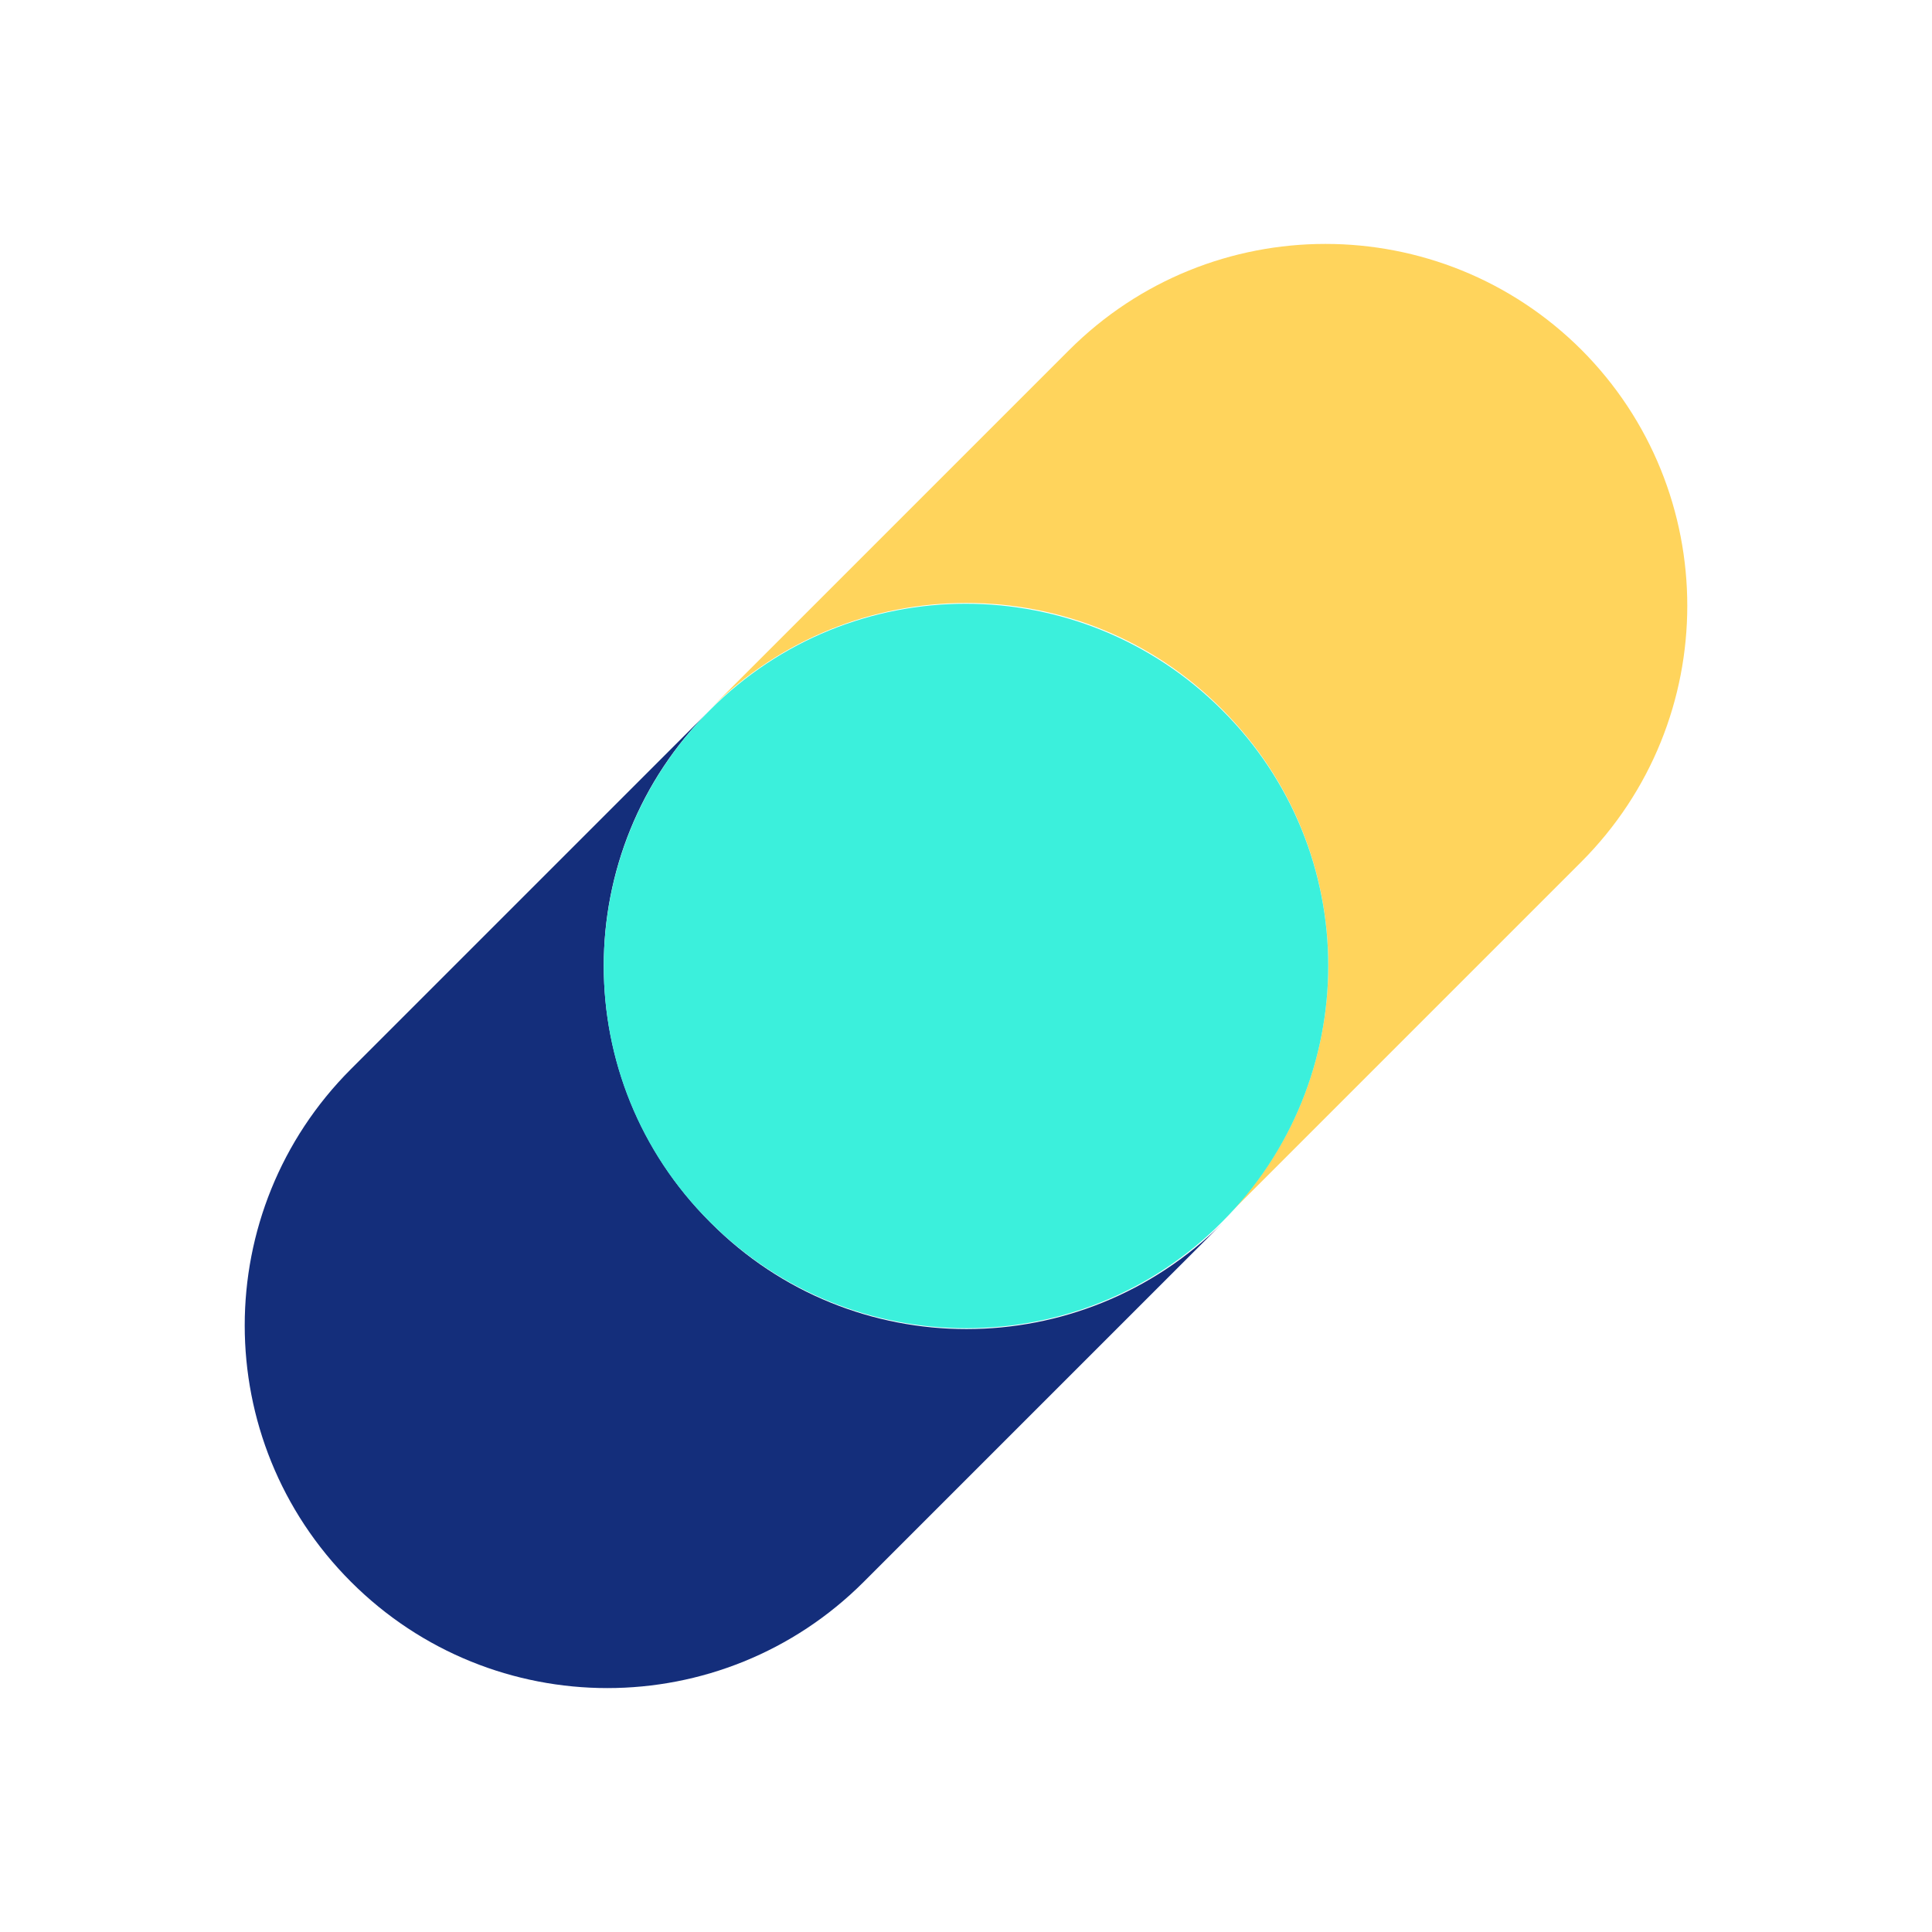
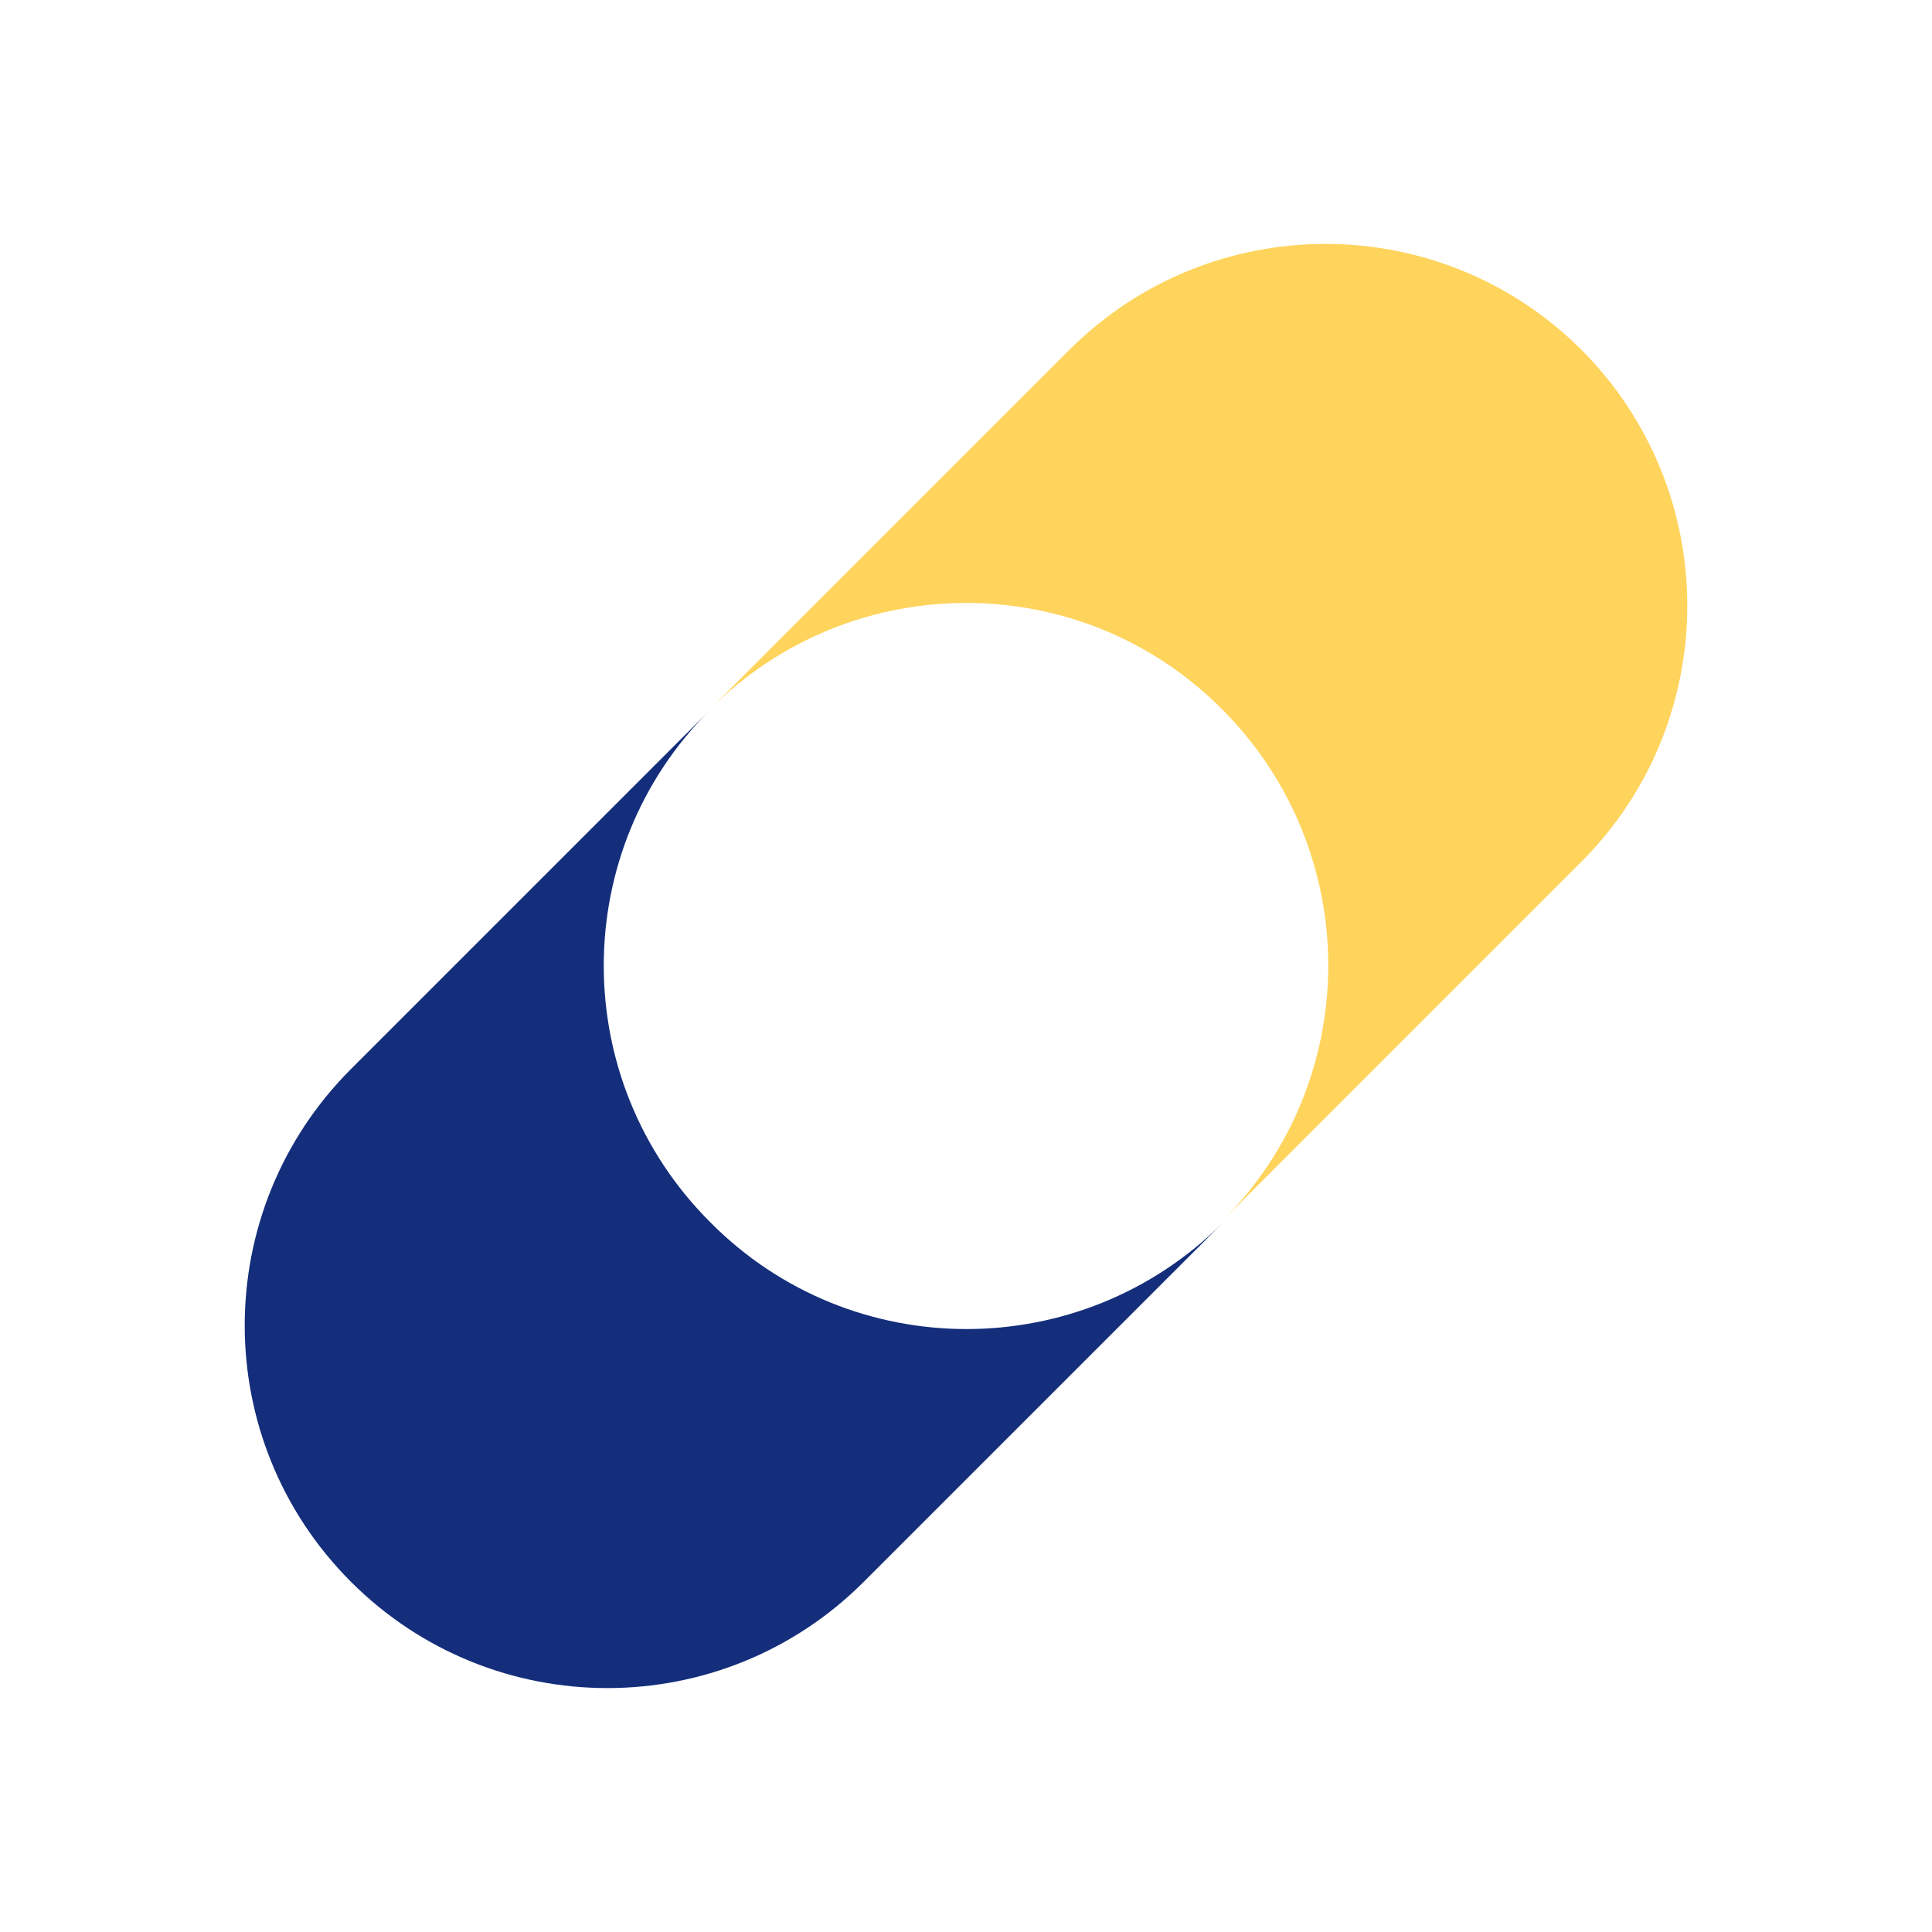
<svg xmlns="http://www.w3.org/2000/svg" width="24" height="24" viewBox="0 0 24 24" fill="none">
  <path d="M8.82 15.18C7.06 13.42 7.06 10.57 8.82 8.82L4.36 13.28C2.6 15.04 2.6 17.89 4.36 19.65C6.12 21.41 8.97 21.41 10.73 19.65L15.19 15.19C13.43 16.95 10.58 16.95 8.83 15.19L8.82 15.18Z" fill="#142E7B" />
  <path d="M19.65 4.35C17.89 2.59 15.04 2.59 13.28 4.35L8.82 8.81C10.58 7.05 13.43 7.05 15.18 8.81C16.94 10.57 16.94 13.42 15.18 15.17L19.64 10.71C21.4 8.95 21.4 6.1 19.64 4.34L19.65 4.35Z" fill="#FFD45C" />
-   <path d="M15.18 8.82C13.42 7.06 10.57 7.06 8.82 8.82C7.06 10.58 7.06 13.43 8.82 15.18C10.58 16.94 13.43 16.94 15.18 15.18C16.94 13.42 16.94 10.57 15.18 8.82Z" fill="#3BF0DC" />
</svg>